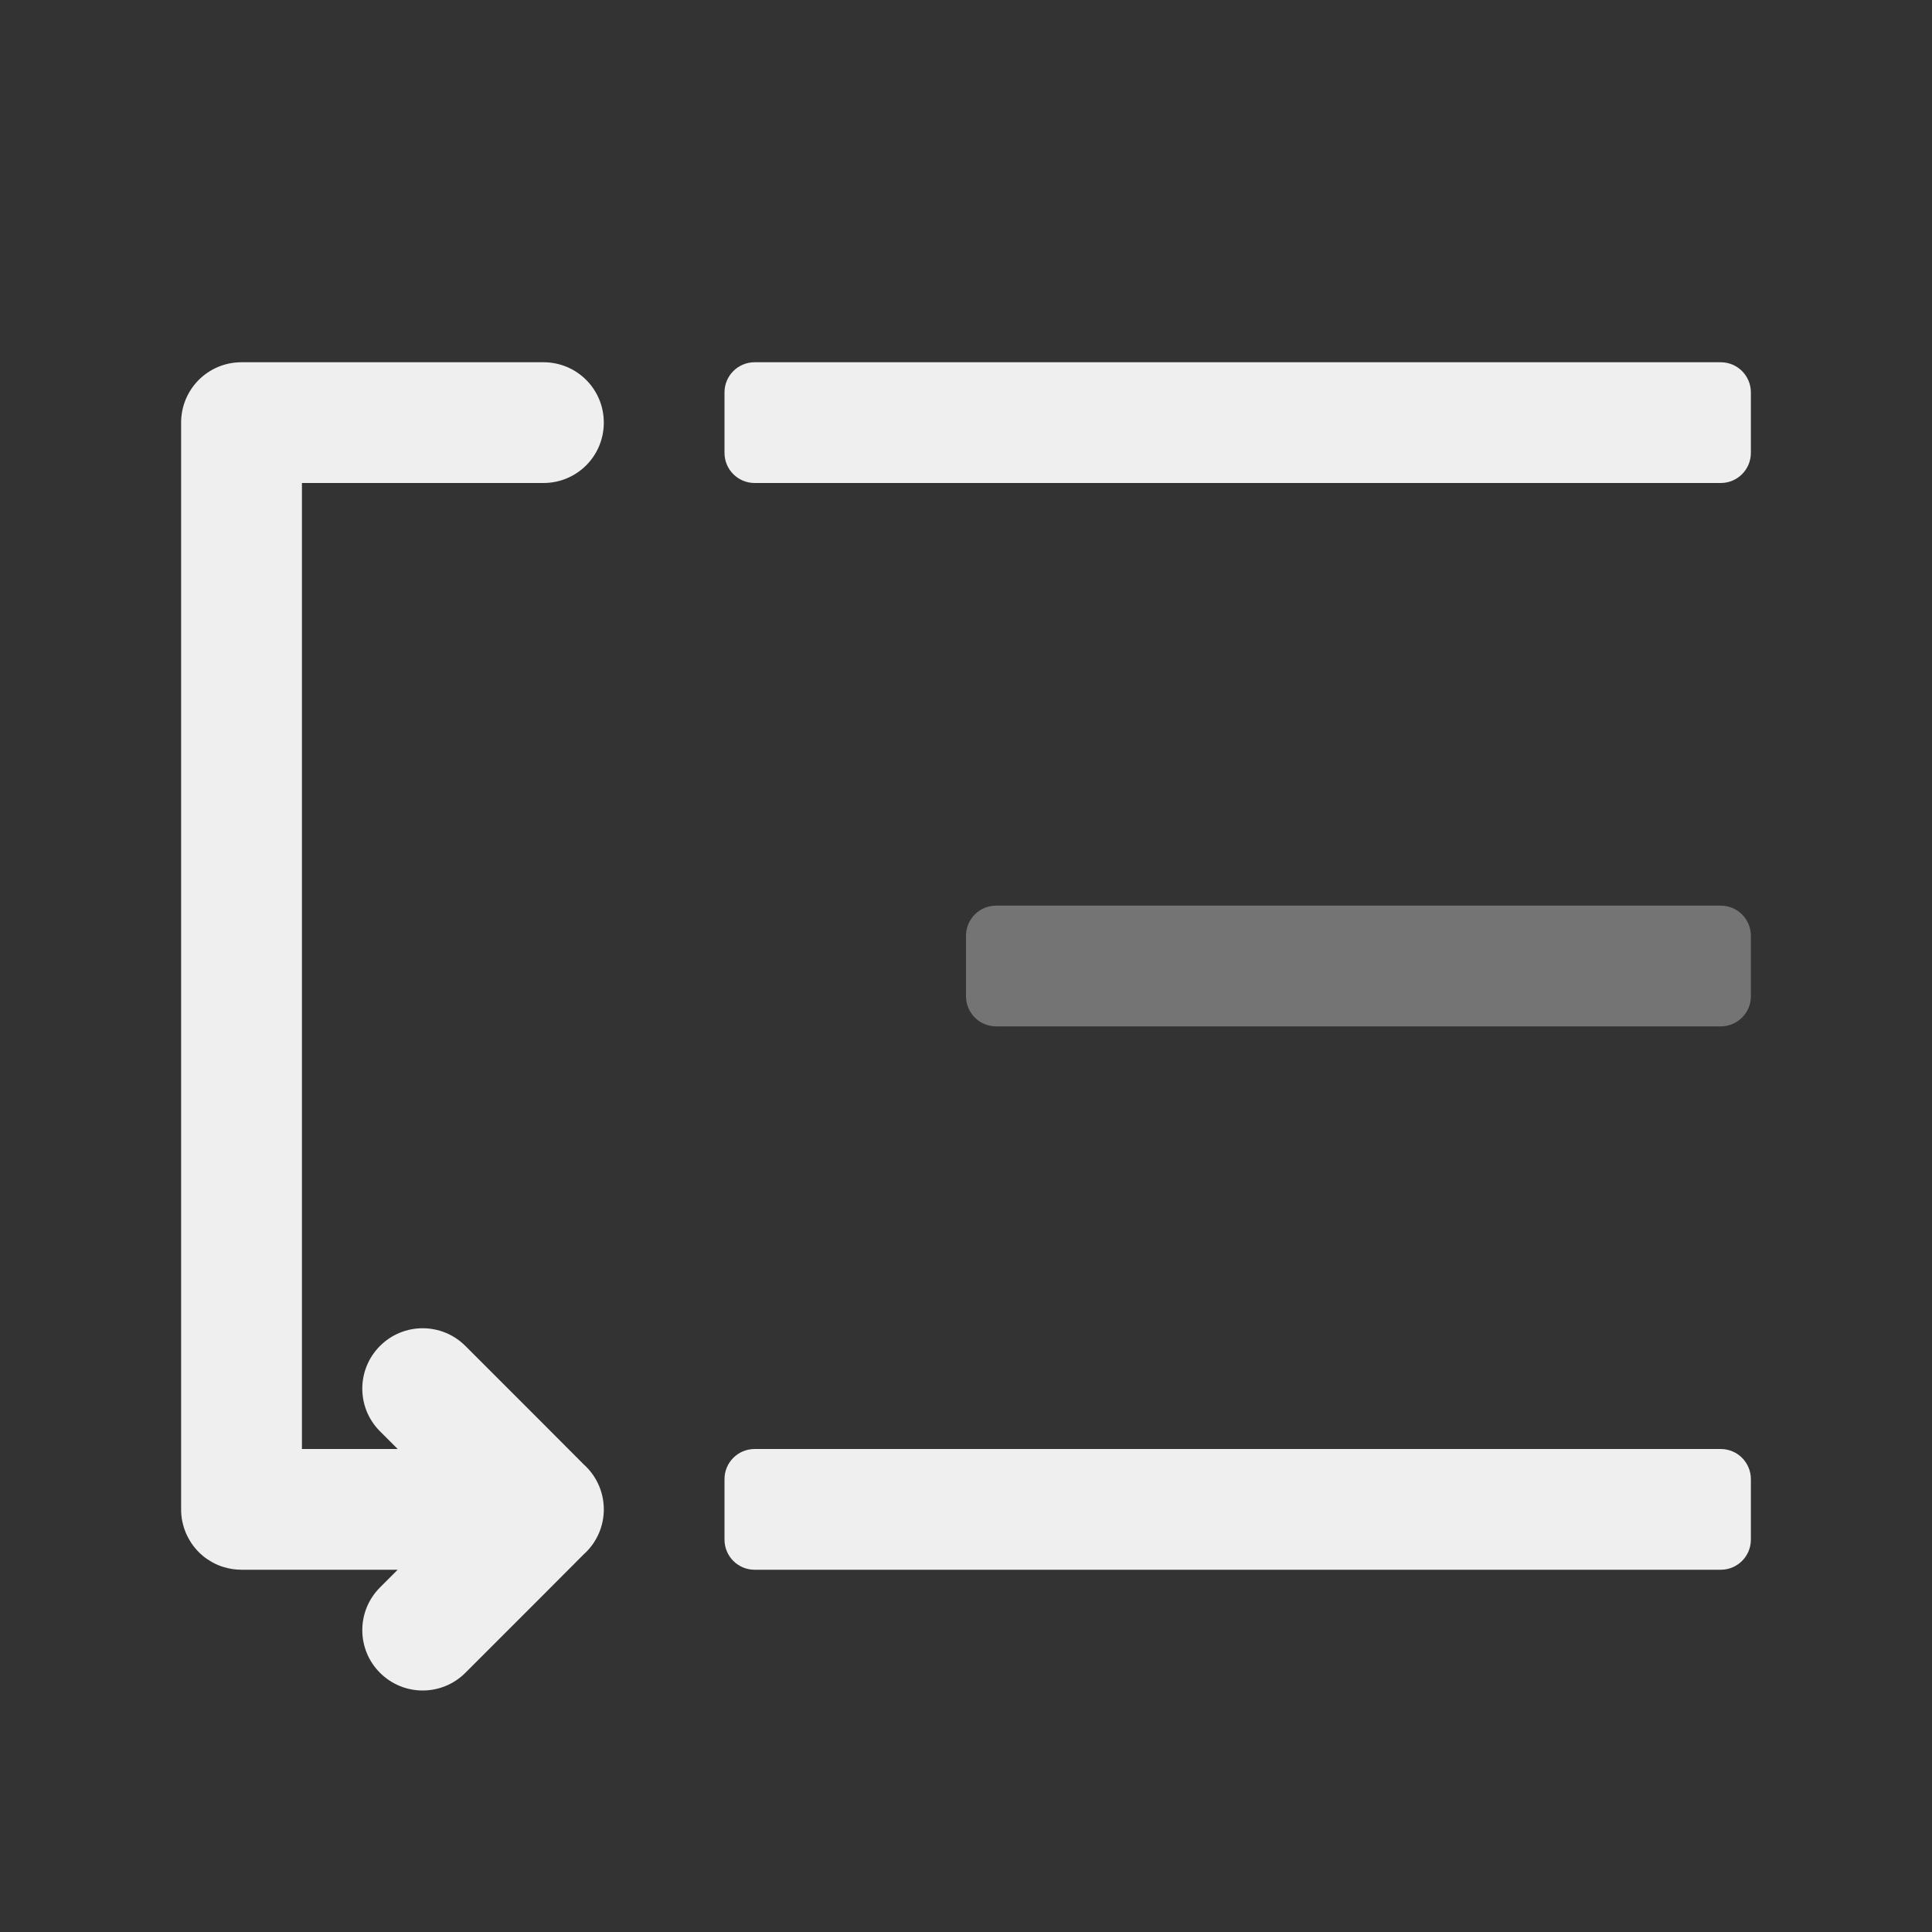
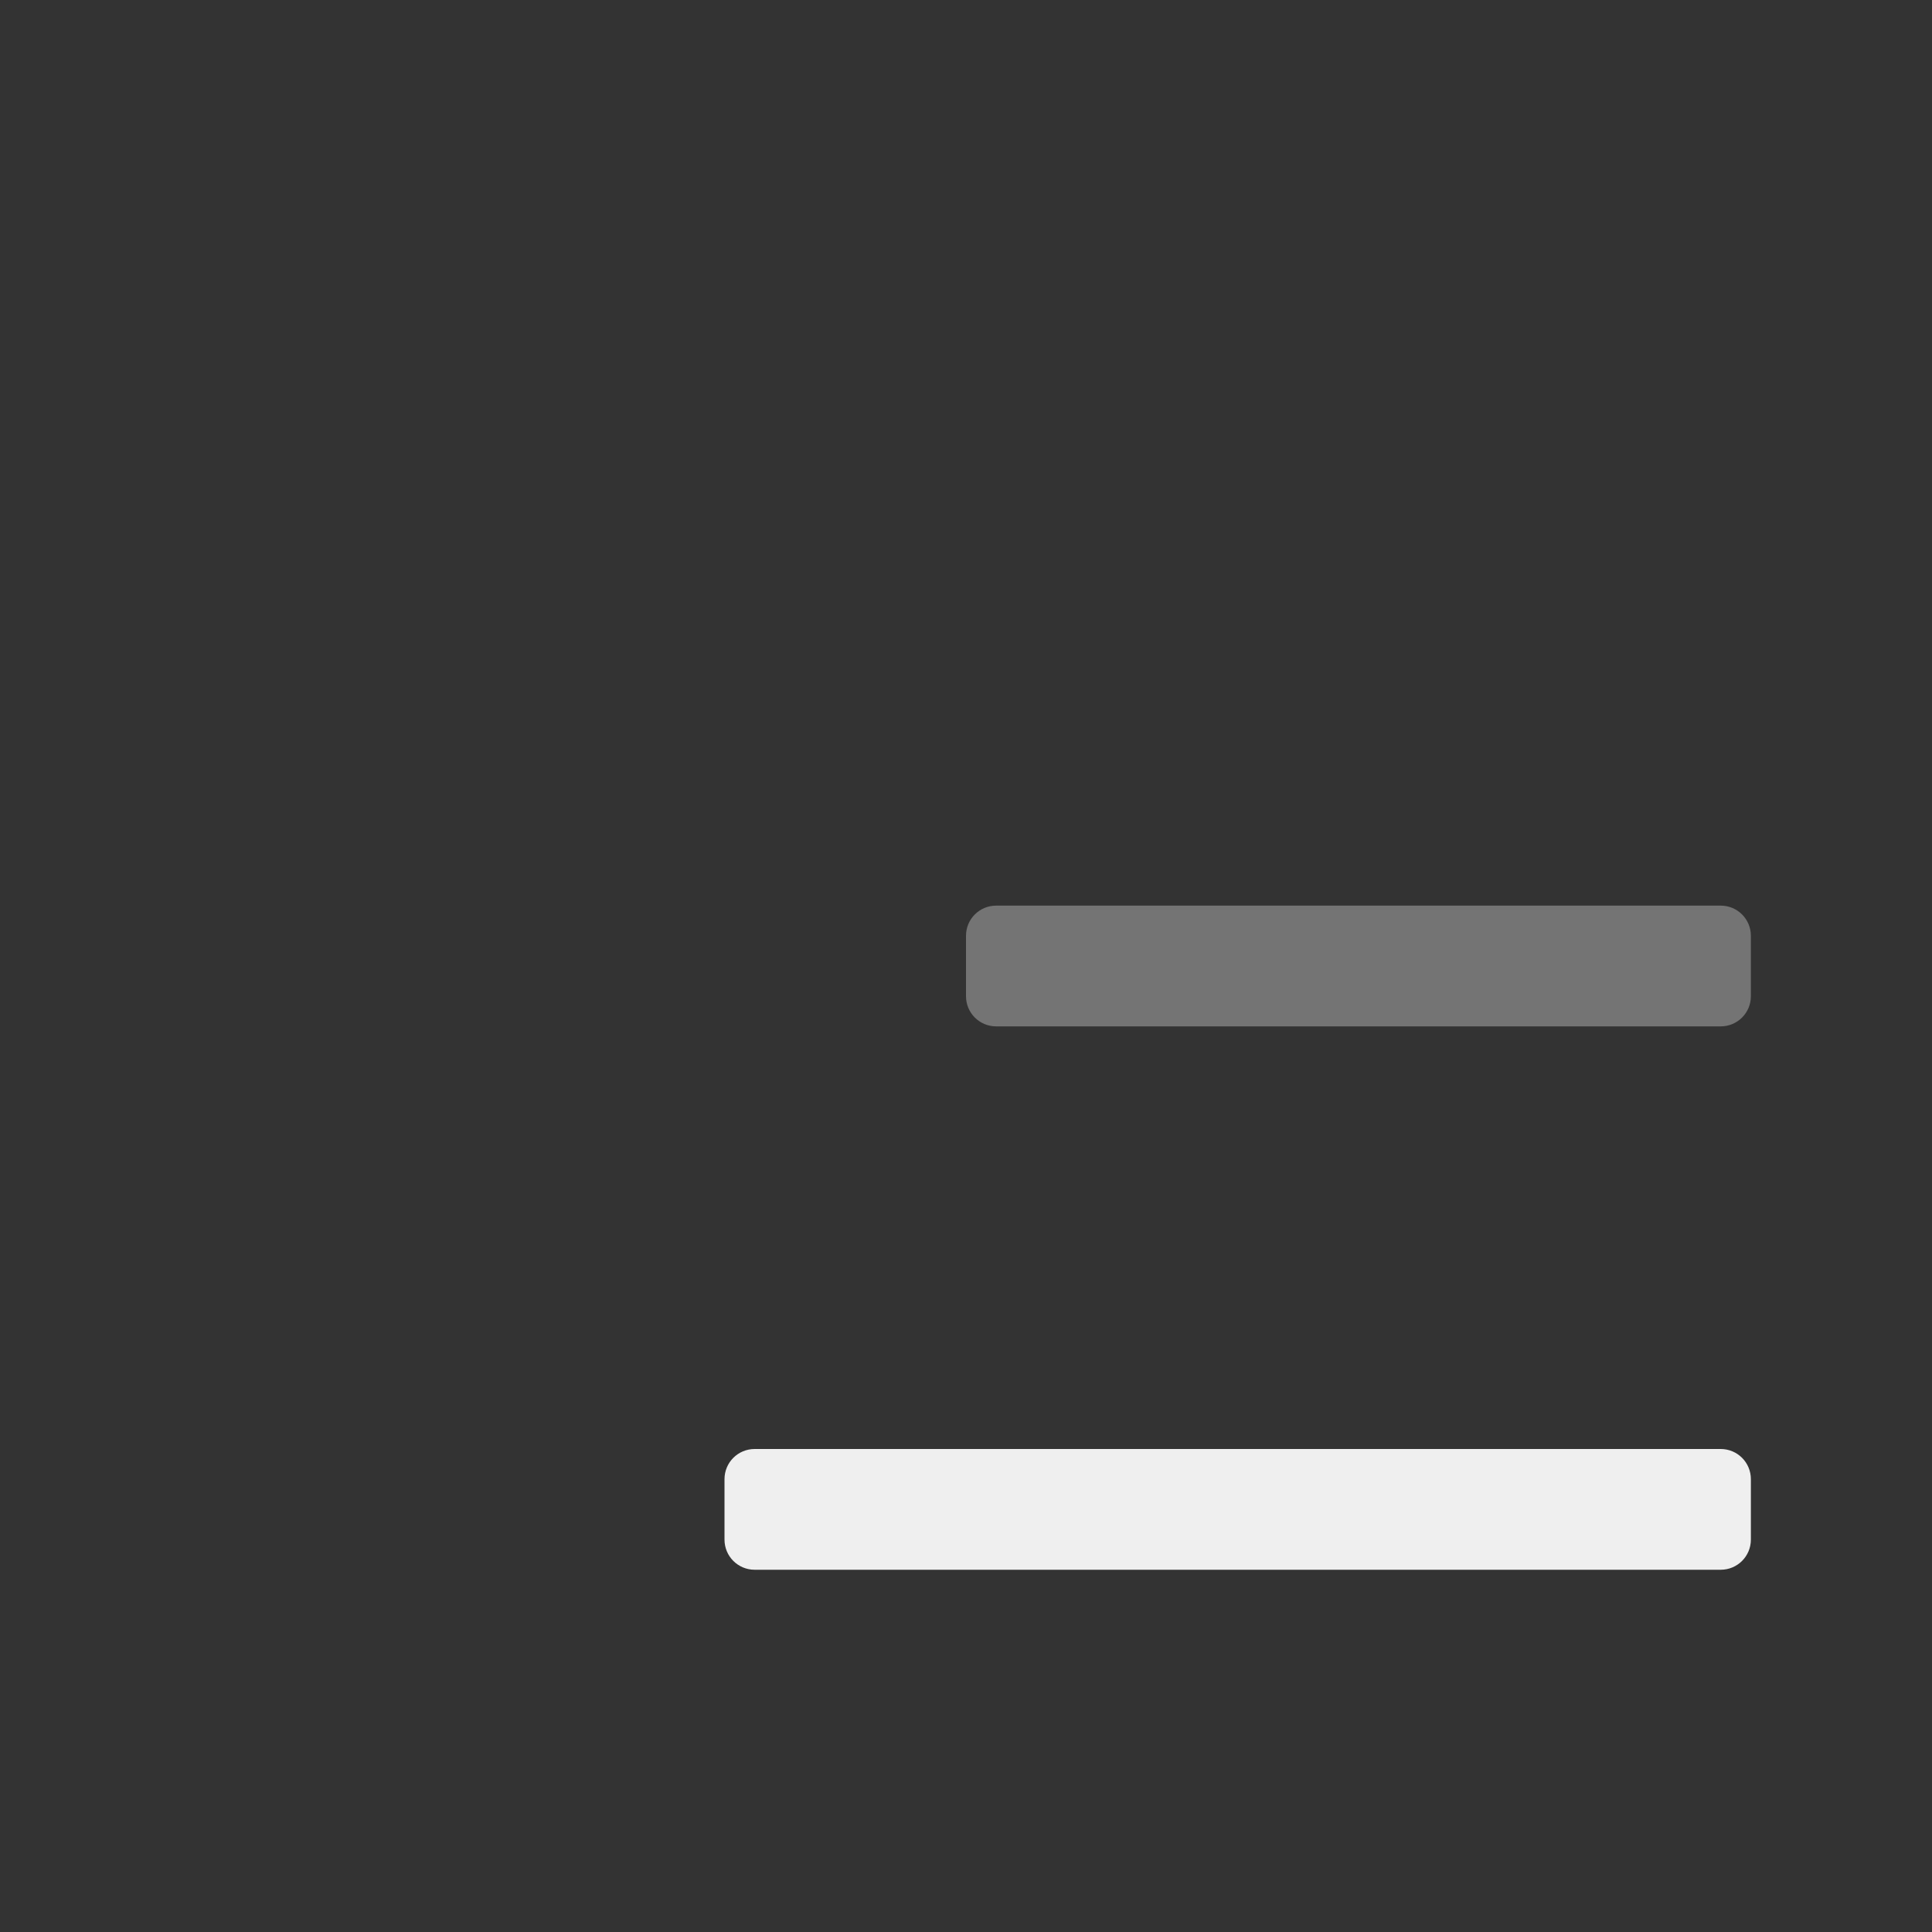
<svg xmlns="http://www.w3.org/2000/svg" viewBox="0 0 32 32">
  <rect x="0" y="0" width="32" height="32" fill="#333333" stroke="none" />
  <g fill="#efefef">
-     <path d="m12.5 6h16c.277 0 .5.223.5.5v1c0 .277-.223.5-.5.5h-16c-.277 0-.5-.223-.5-.5v-1c0-.277.223-.5.5-.5z" />
    <path d="m16.5 15h12c.277 0 .5.223.5.5v1c0 .277-.223.5-.5.5h-12c-.277 0-.5-.223-.5-.5v-1c0-.277.223-.5.5-.5z" opacity=".35" />
    <path d="m12.5 24h16c.277 0 .5.223.5.5v1c0 .277-.223.5-.5.5h-16c-.277 0-.5-.223-.5-.5v-1c0-.277.223-.5.5-.5z" />
-     <path d="m4 6c-.554 0-1 .446-1 1v18c0 .069.006.136.02.201.007.033.016.064.025.096 0.0.001-0.0.001 0 .002.01.031.021.06.033.09.013.031.027.059.043.088.015.028.031.055.049.082.072.107.163.199.27.271 0.0 0.0.002-0.0.002 0 .053.035.109.067.168.092.001 0.0.001-0.0.002 0 .029.012.059.024.09.033.001 0.0.001-0.0.002 0 .093.029.194.045.297.045h2 .586l-.293.293c-.391.391-.391 1.024 0 1.414.195.195.451.293.707.293s.512-.098.707-.293l1.293-1.293.672-.674.025-.023c.194-.188.303-.447.303-.717-0-.27-.109-.529-.303-.717l-.025-.023-.672-.674-1.293-1.293c-.195-.195-.451-.293-.707-.293s-.512.098-.707.293c-.391.391-.391 1.024 0 1.414l.293.293h-1.586v-16h4c.554 0 1-.446 1-1s-.446-1-1-1z" />
  </g>
</svg>